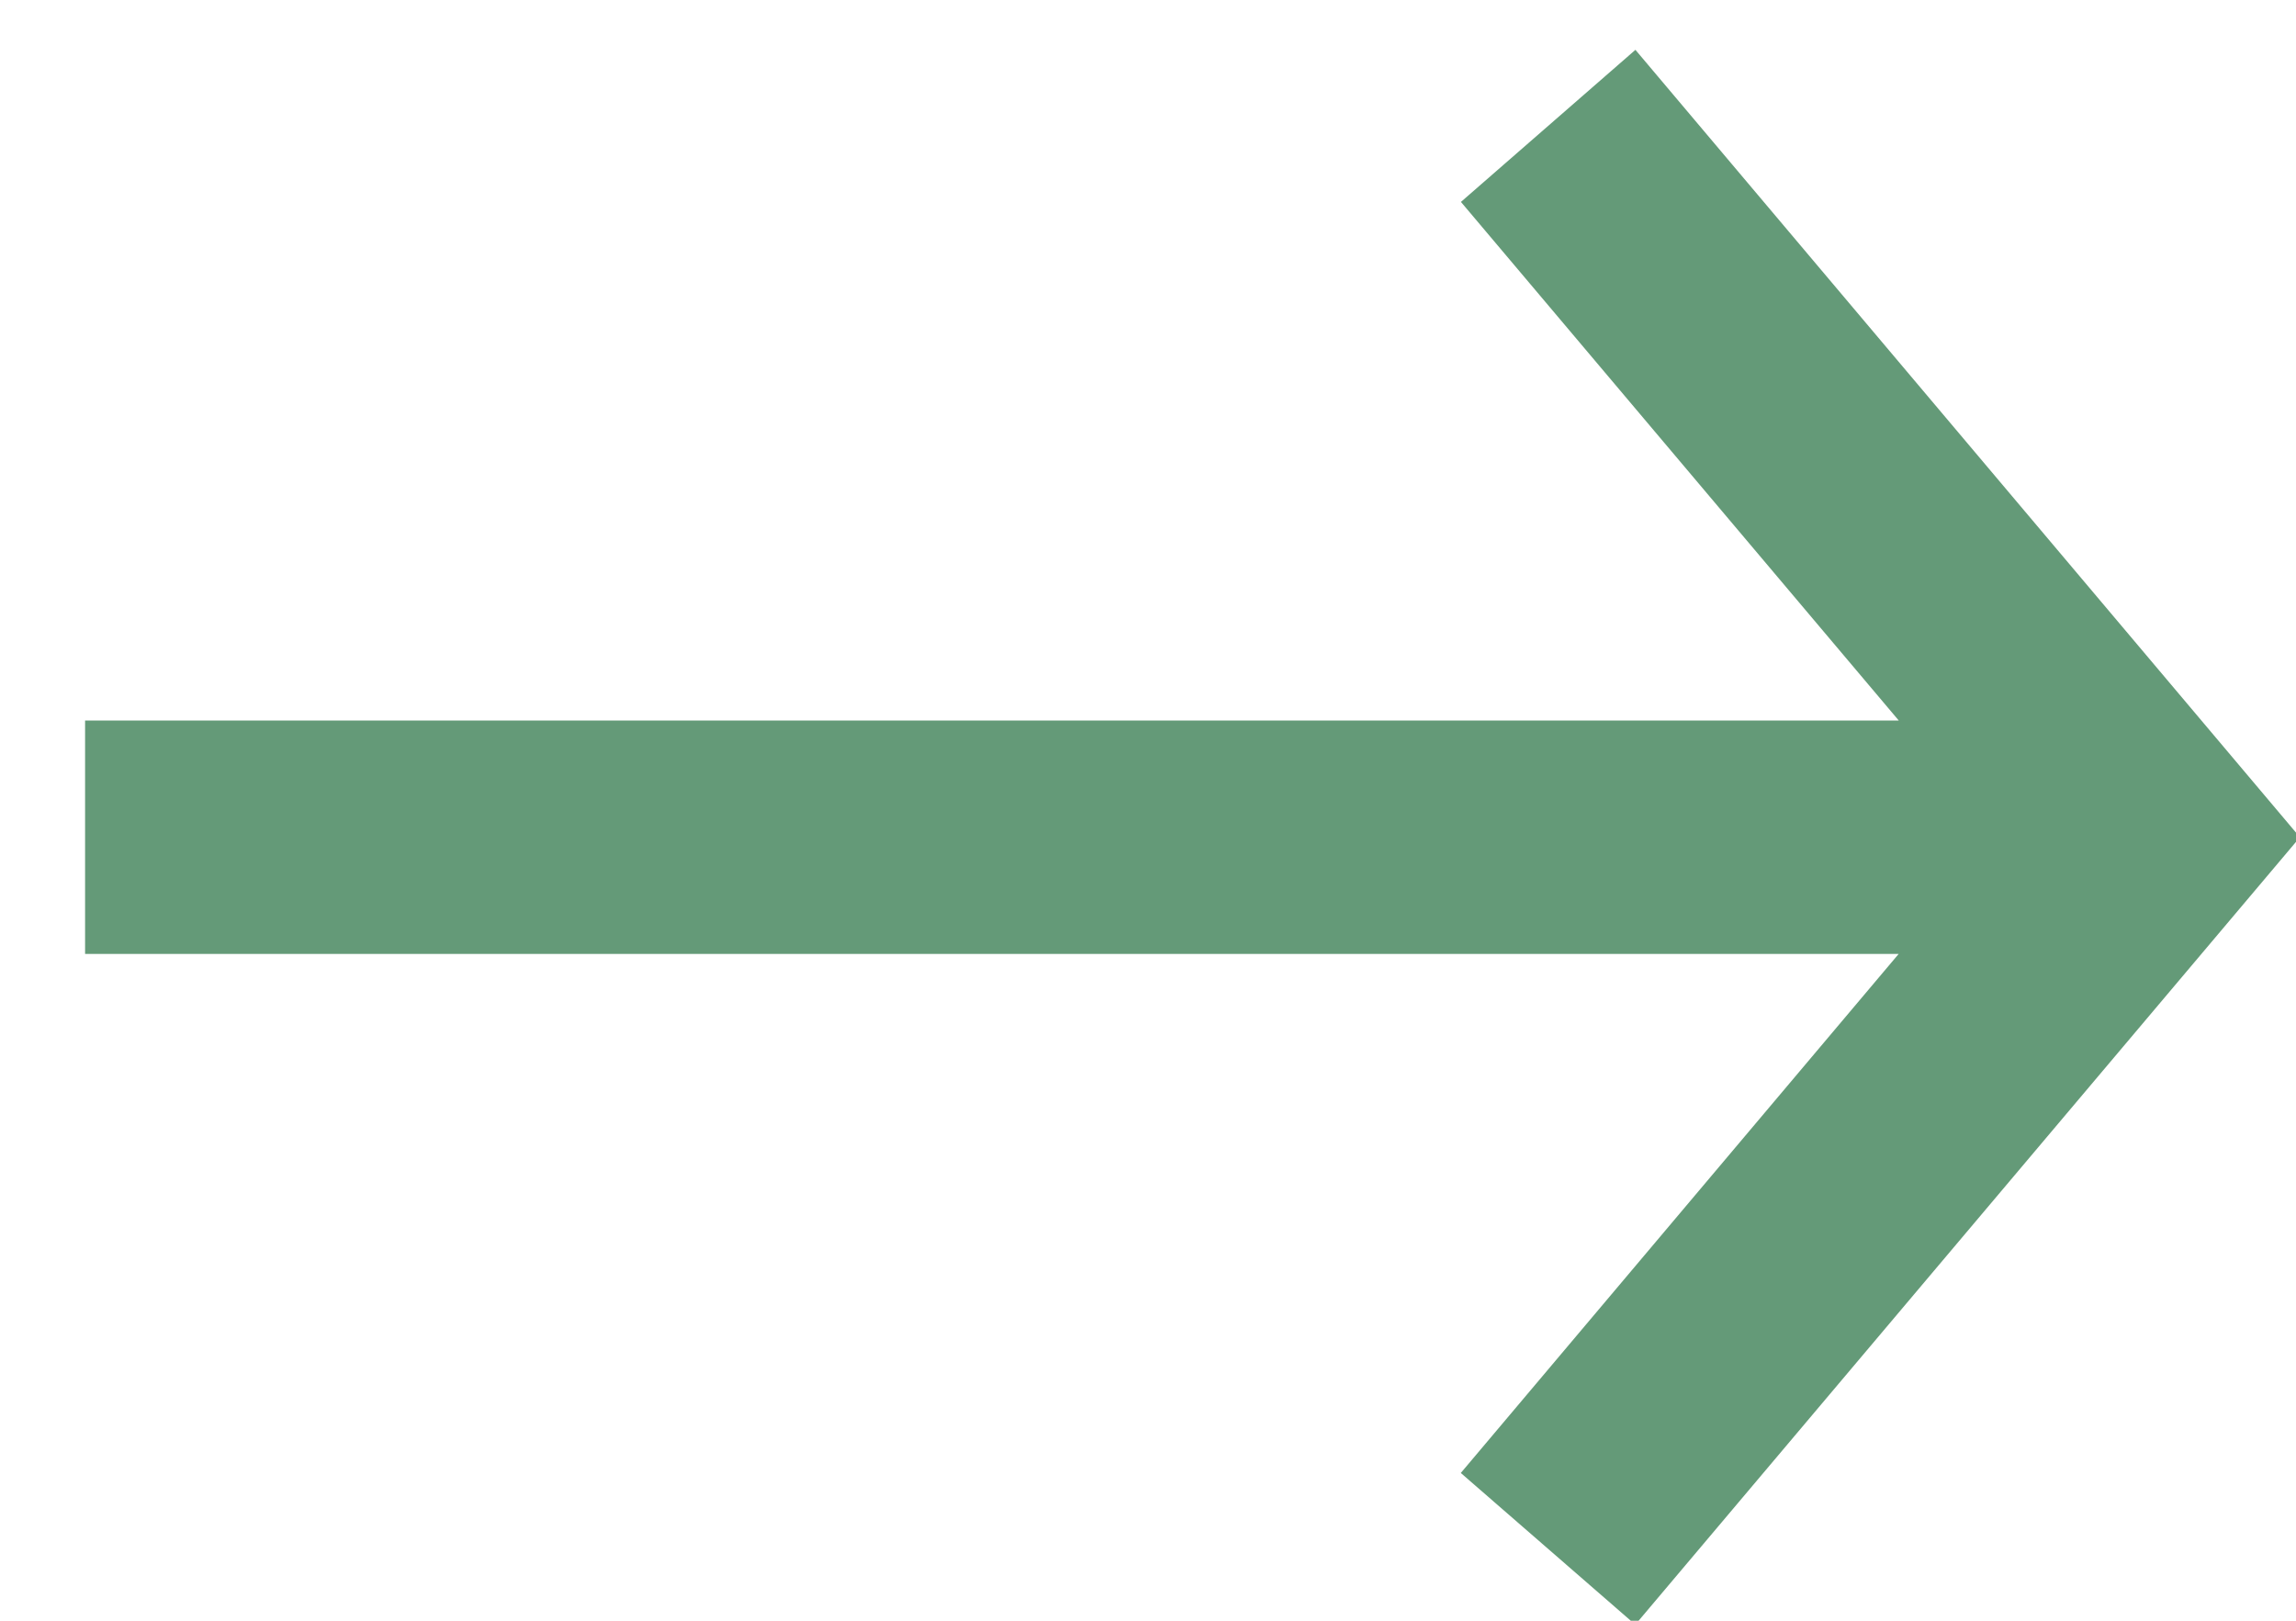
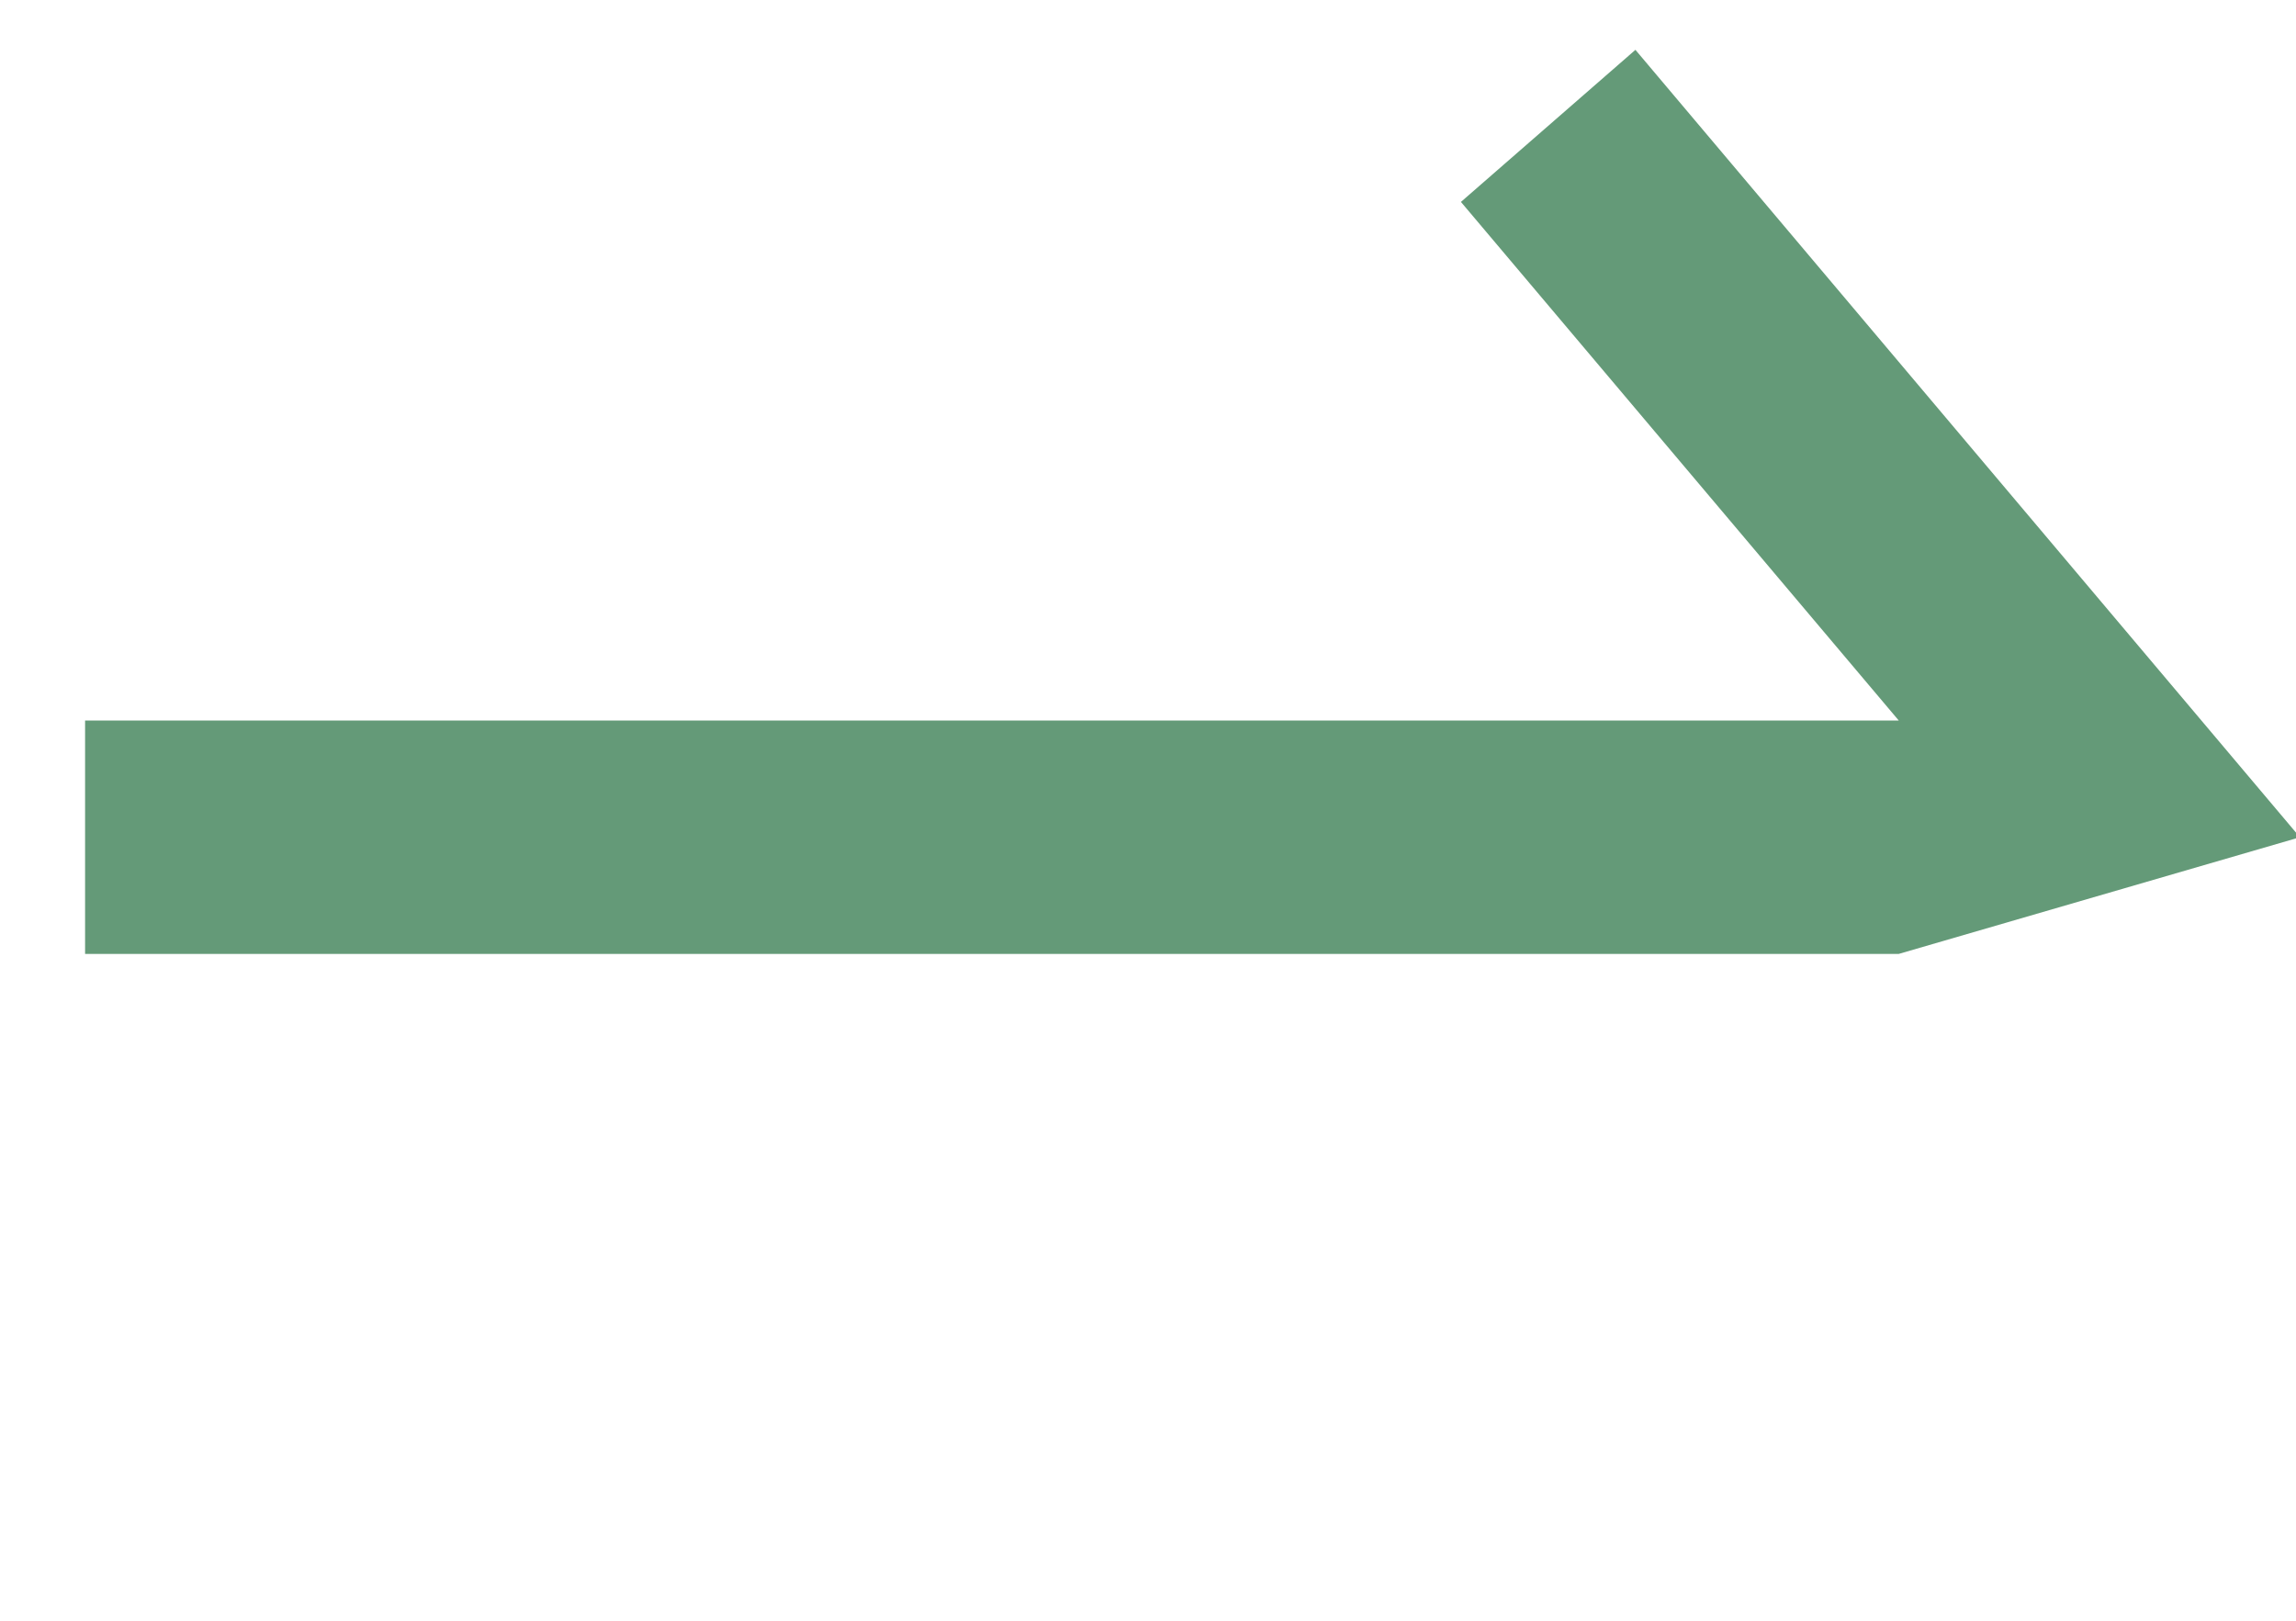
<svg xmlns="http://www.w3.org/2000/svg" width="17" height="12" viewBox="0 0 17 12">
-   <path d="M17.029 6.199l-4.92-5.83-1.292 1.126 3.242 3.84H.63v1.728h13.428l-3.242 3.843 1.292 1.123z" fill="#649A78" fill-rule="evenodd" />
+   <path d="M17.029 6.199l-4.92-5.83-1.292 1.126 3.242 3.84H.63v1.728h13.428z" fill="#649A78" fill-rule="evenodd" />
</svg>